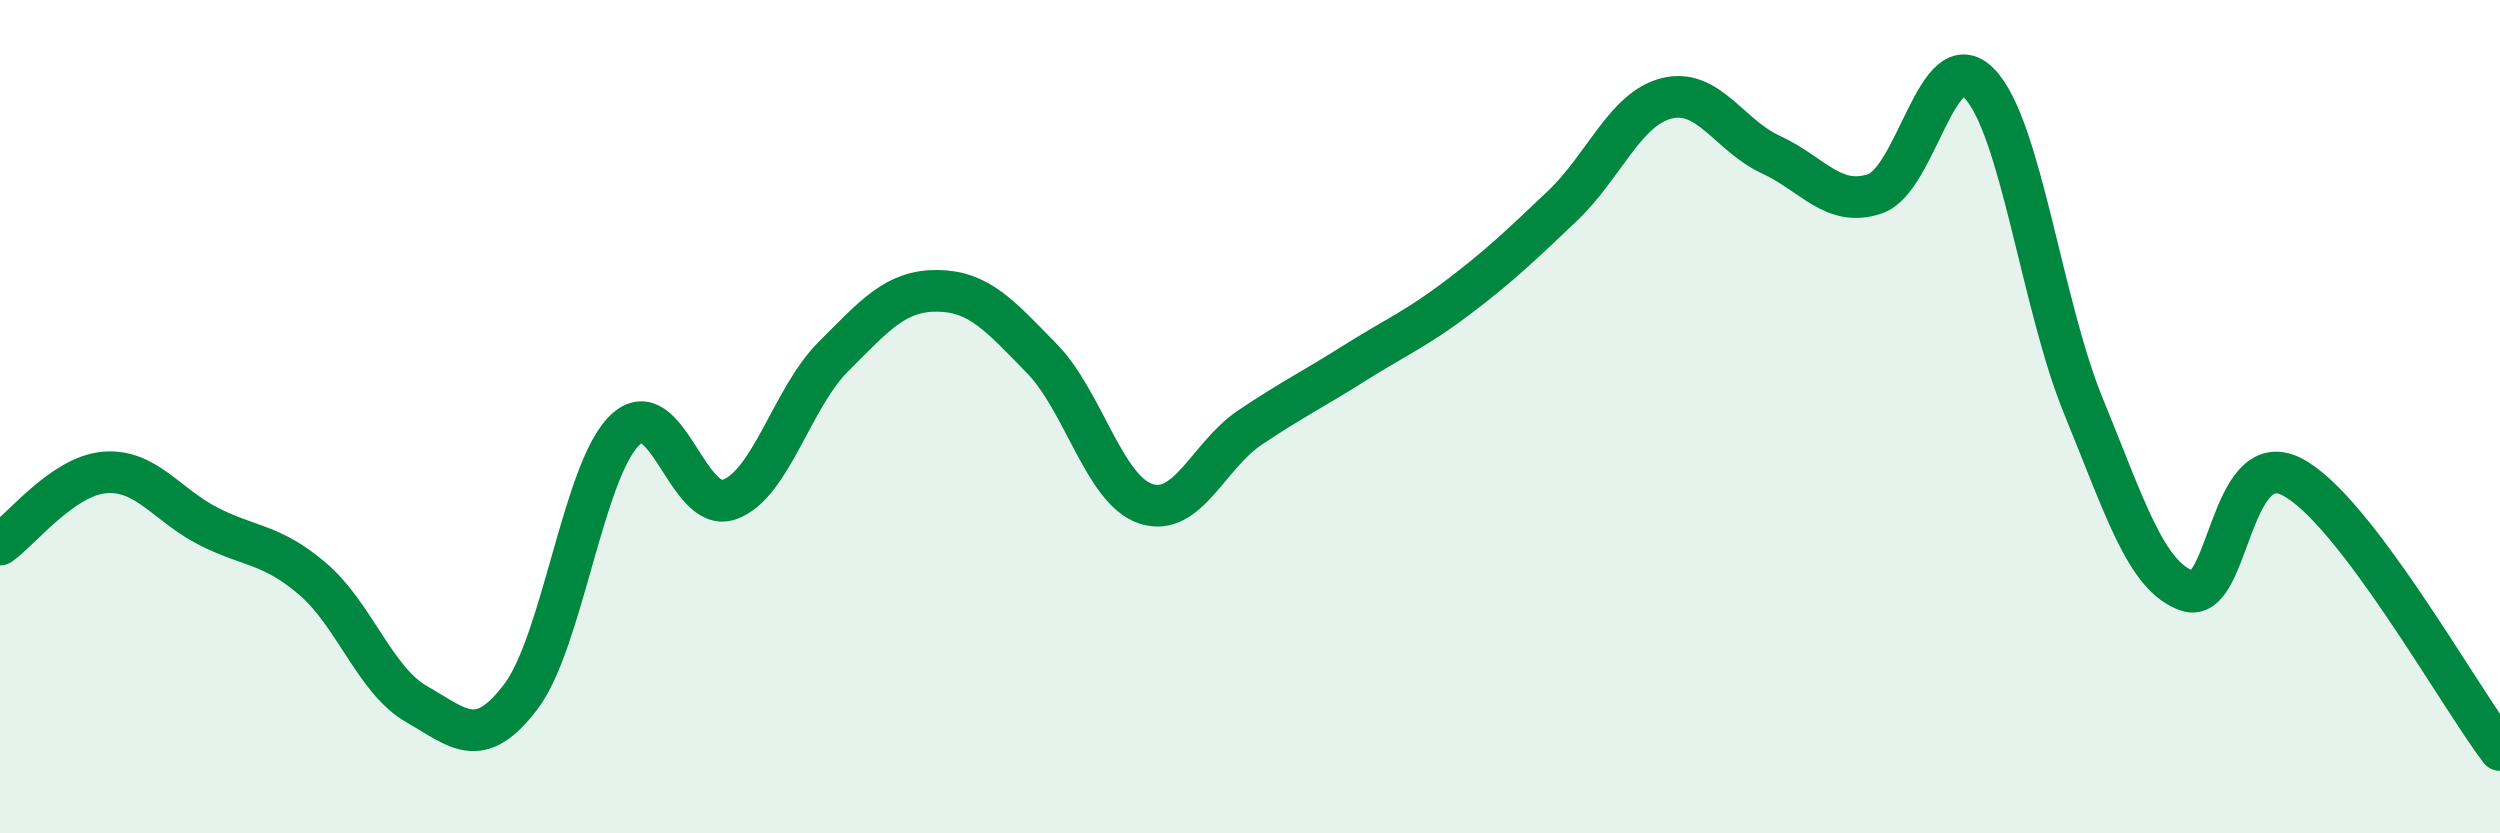
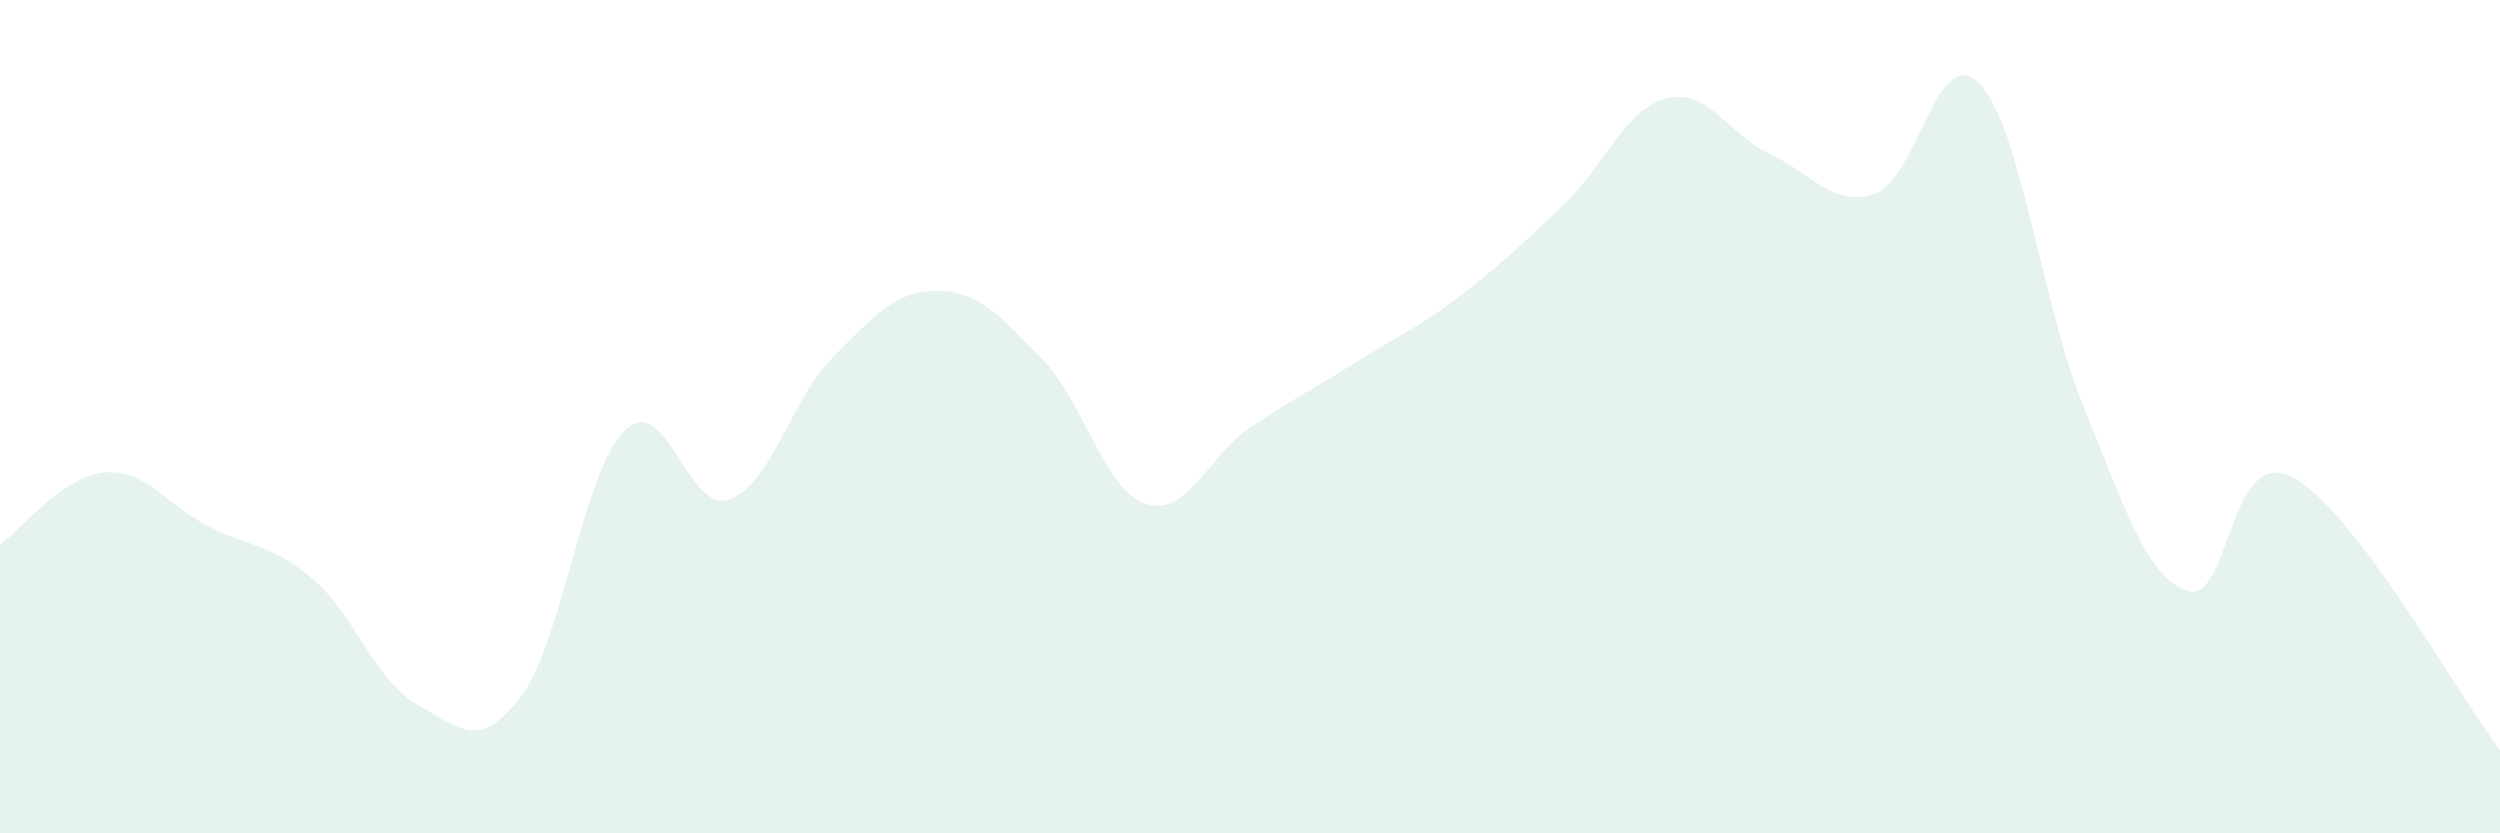
<svg xmlns="http://www.w3.org/2000/svg" width="60" height="20" viewBox="0 0 60 20">
  <path d="M 0,13.07 C 0.5,12.72 1.5,11.43 2.5,11.34 C 3.5,11.25 4,12.12 5,12.63 C 6,13.14 6.5,13.04 7.5,13.89 C 8.5,14.74 9,16.33 10,16.9 C 11,17.47 11.5,18.04 12.5,16.72 C 13.5,15.4 14,11.27 15,10.32 C 16,9.37 16.5,12.34 17.5,11.99 C 18.5,11.64 19,9.56 20,8.56 C 21,7.56 21.5,6.97 22.5,6.98 C 23.5,6.99 24,7.58 25,8.6 C 26,9.62 26.5,11.76 27.5,12.09 C 28.5,12.42 29,10.93 30,10.26 C 31,9.59 31.5,9.35 32.5,8.72 C 33.5,8.09 34,7.89 35,7.13 C 36,6.37 36.5,5.89 37.5,4.94 C 38.5,3.99 39,2.61 40,2.36 C 41,2.11 41.5,3.25 42.5,3.71 C 43.5,4.17 44,4.99 45,4.65 C 46,4.31 46.5,0.98 47.5,2 C 48.5,3.02 49,7.3 50,9.74 C 51,12.18 51.5,13.84 52.5,14.18 C 53.5,14.52 53.5,10.68 55,11.44 C 56.5,12.2 59,16.69 60,18L60 20L0 20Z" fill="#008740" opacity="0.1" stroke-linecap="round" stroke-linejoin="round" />
-   <path d="M 0,13.07 C 0.5,12.72 1.5,11.43 2.5,11.34 C 3.5,11.25 4,12.12 5,12.63 C 6,13.14 6.5,13.04 7.5,13.89 C 8.5,14.74 9,16.33 10,16.9 C 11,17.47 11.5,18.04 12.5,16.72 C 13.5,15.4 14,11.27 15,10.32 C 16,9.37 16.5,12.34 17.5,11.99 C 18.5,11.64 19,9.56 20,8.56 C 21,7.56 21.5,6.97 22.5,6.98 C 23.5,6.99 24,7.58 25,8.6 C 26,9.62 26.5,11.76 27.5,12.09 C 28.5,12.42 29,10.93 30,10.26 C 31,9.59 31.5,9.35 32.5,8.72 C 33.5,8.09 34,7.89 35,7.13 C 36,6.37 36.5,5.89 37.5,4.94 C 38.5,3.99 39,2.61 40,2.36 C 41,2.11 41.5,3.25 42.5,3.71 C 43.5,4.17 44,4.99 45,4.65 C 46,4.31 46.5,0.98 47.5,2 C 48.5,3.02 49,7.3 50,9.74 C 51,12.18 51.5,13.84 52.5,14.18 C 53.5,14.52 53.5,10.68 55,11.44 C 56.5,12.2 59,16.69 60,18" stroke="#008740" stroke-width="1" fill="none" stroke-linecap="round" stroke-linejoin="round" />
</svg>